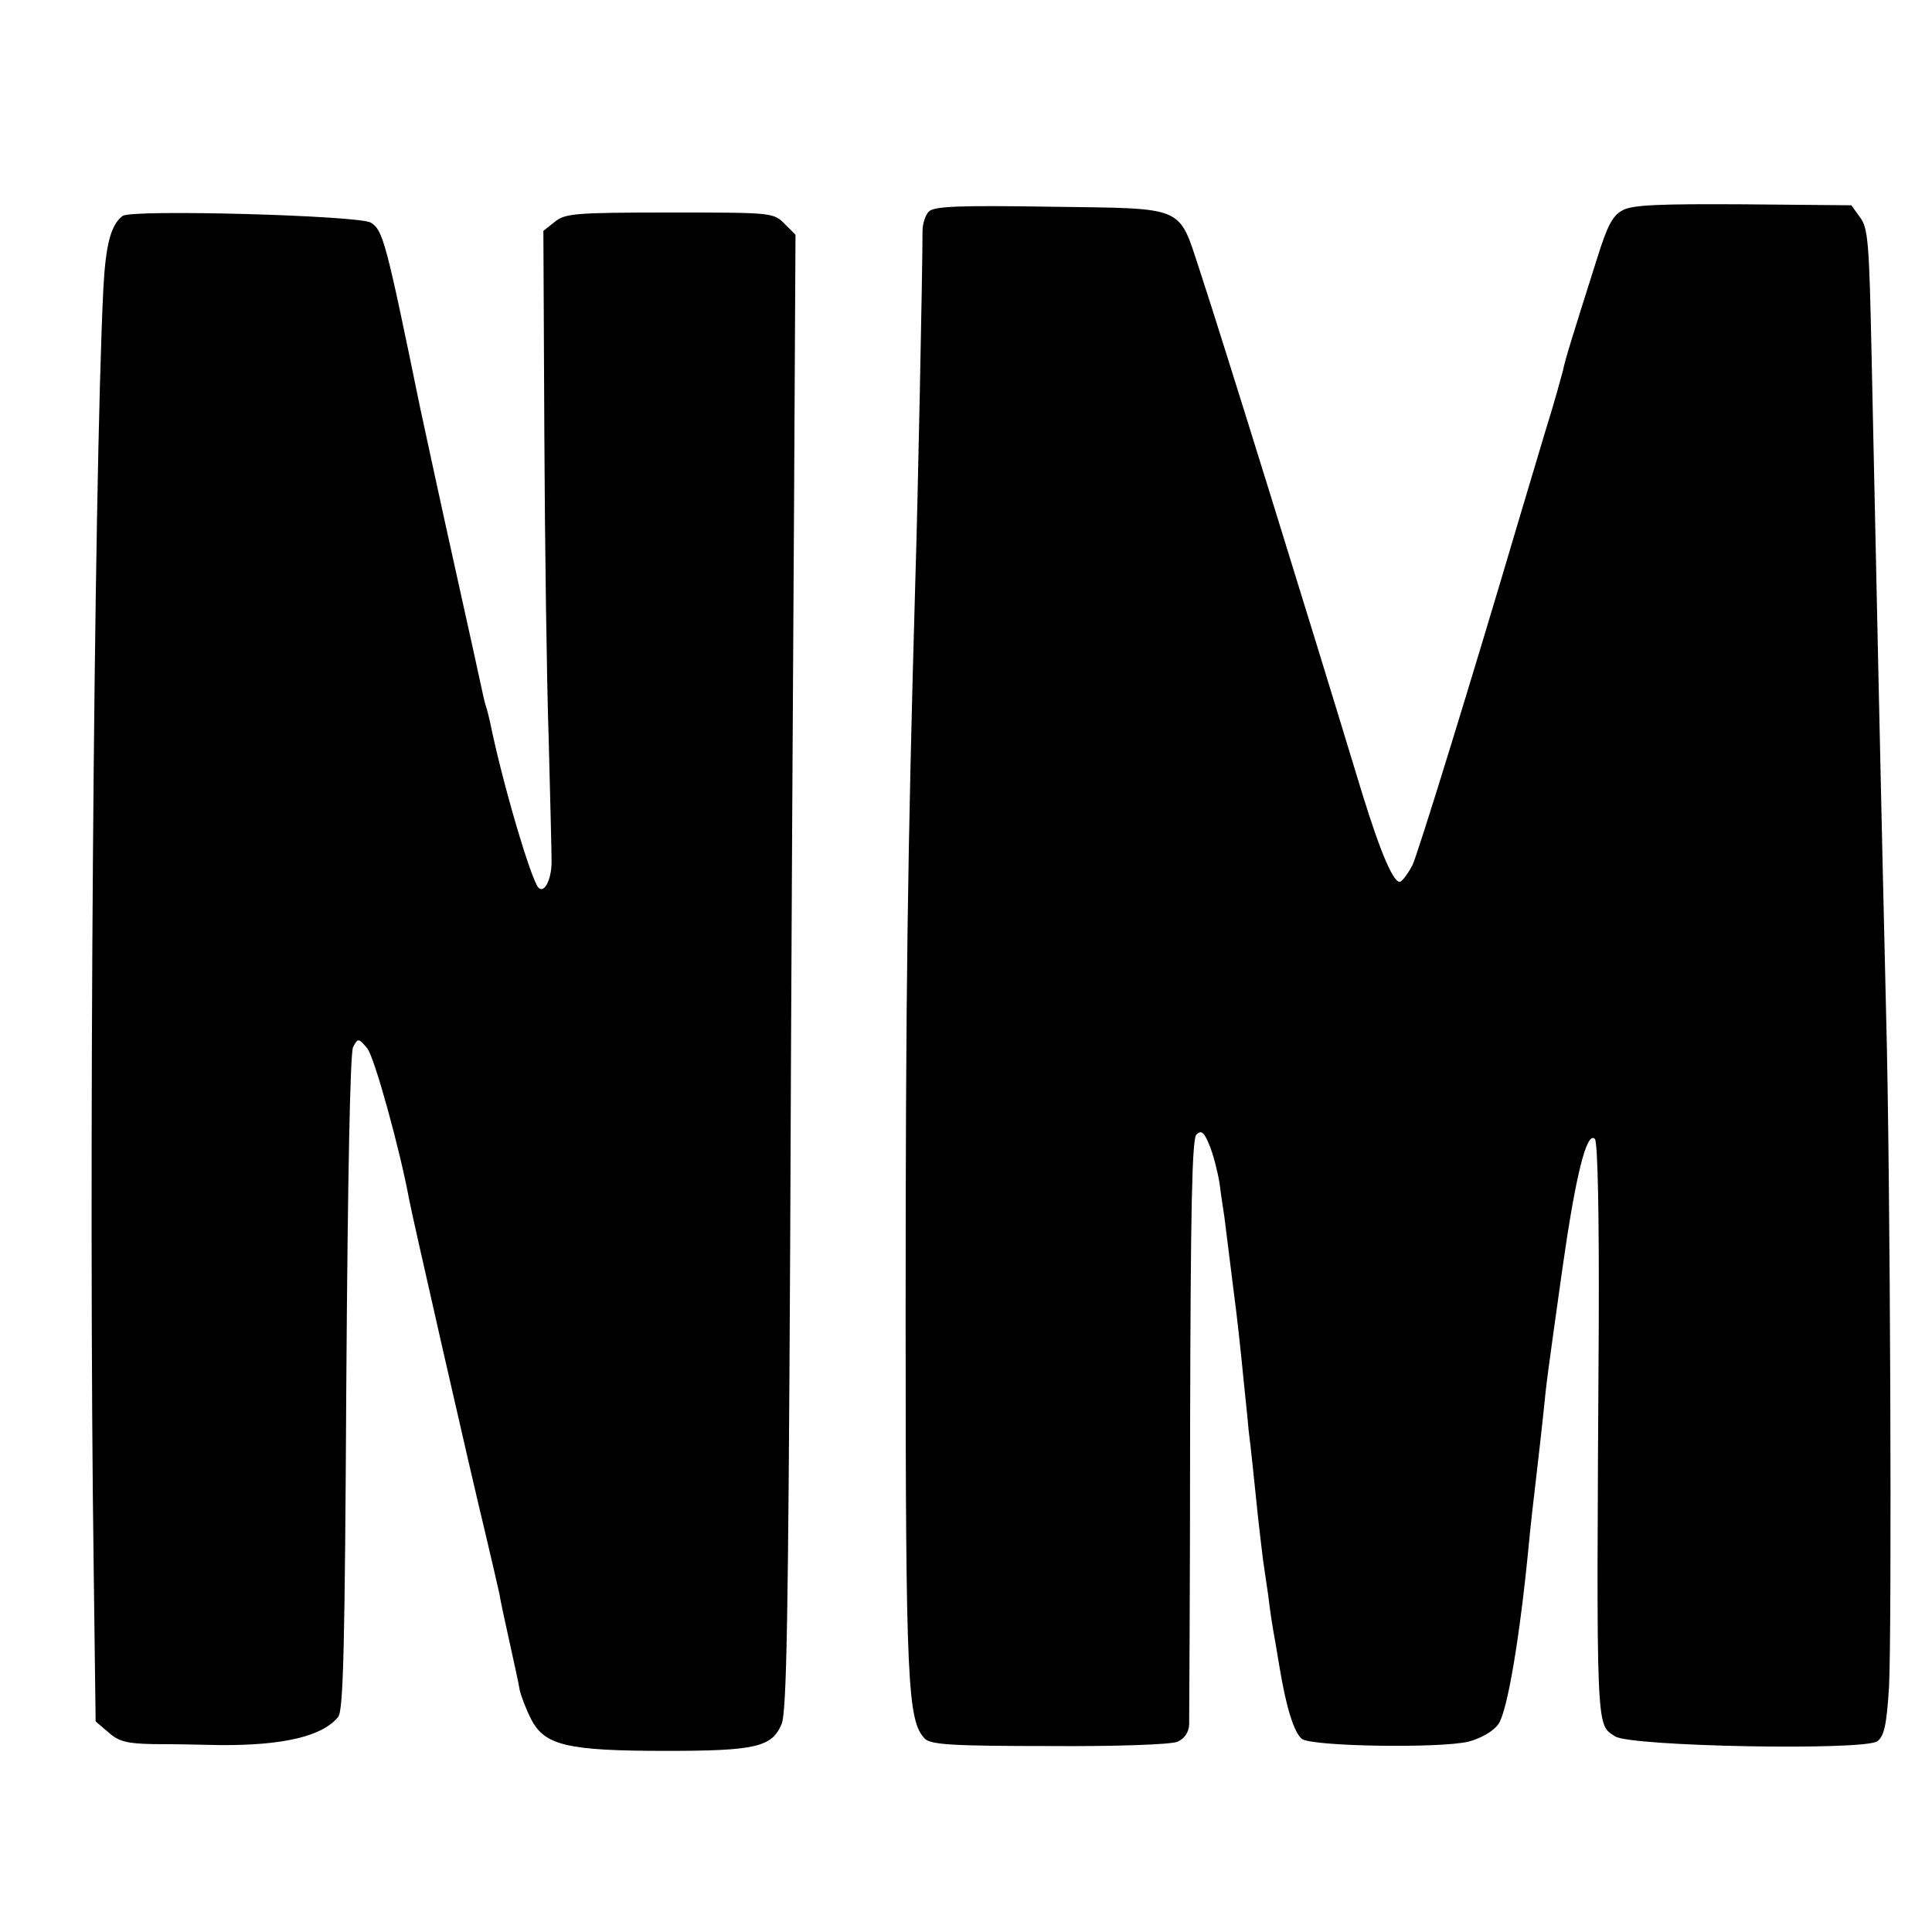
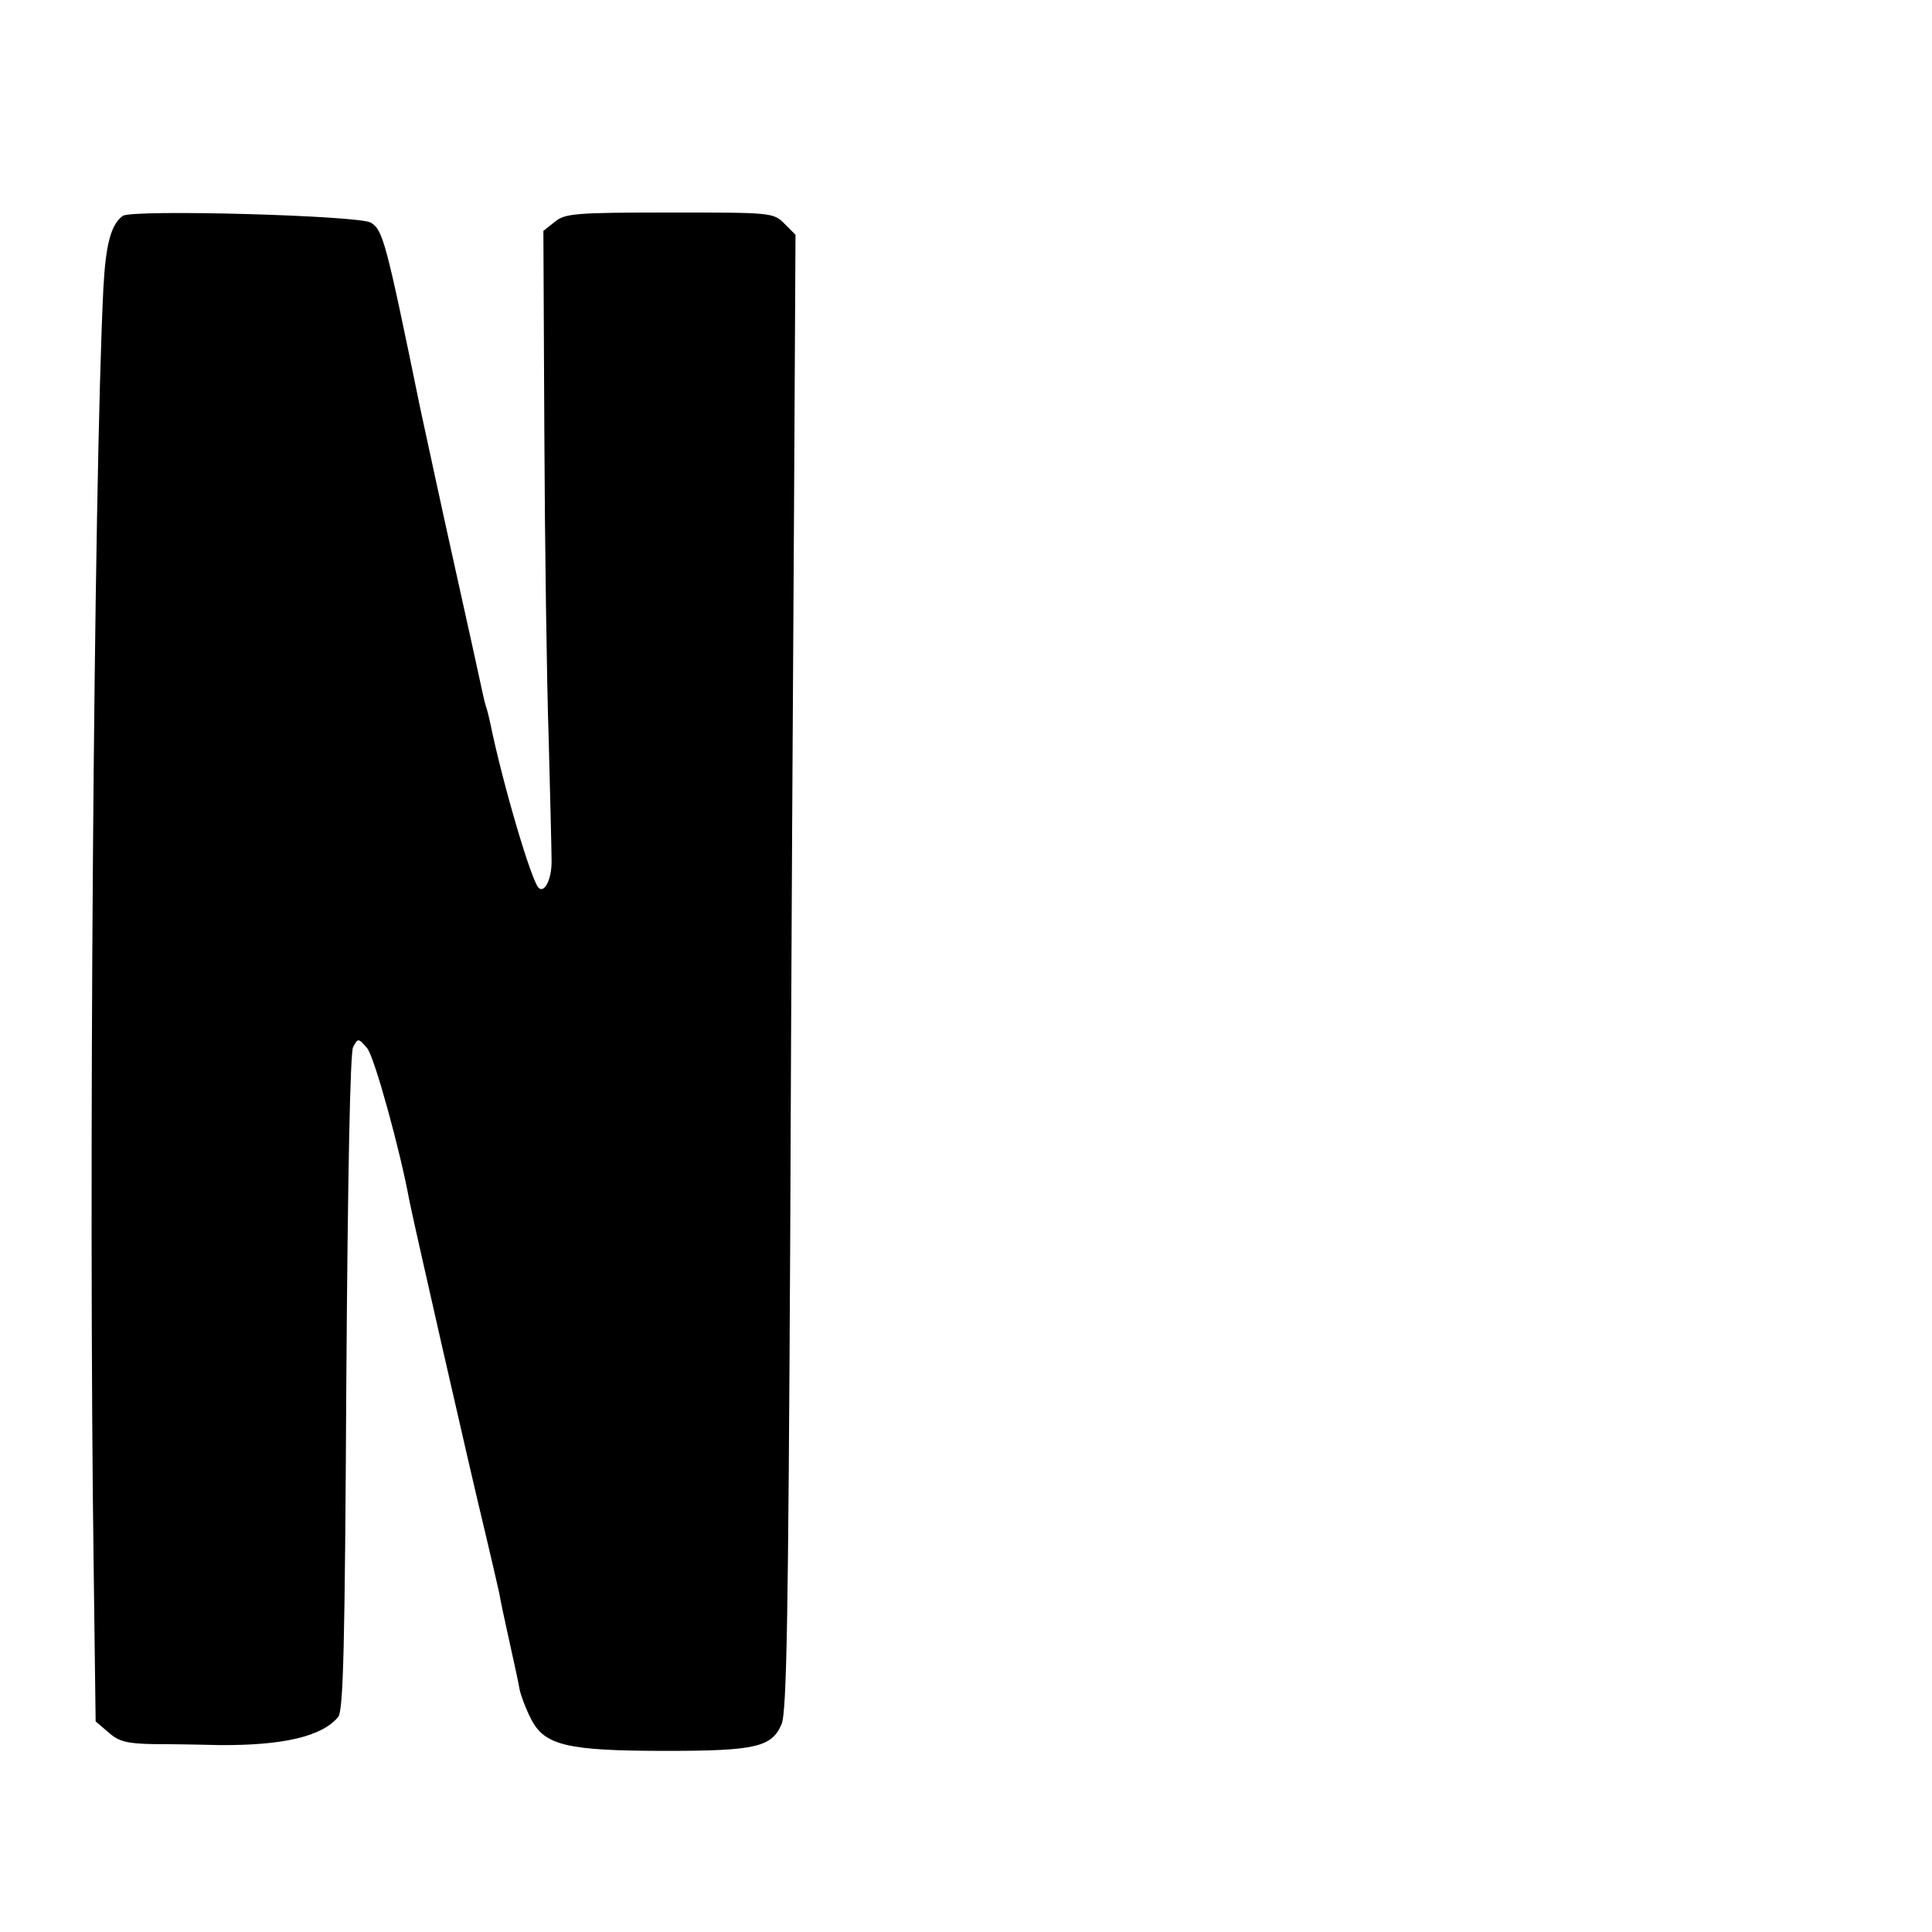
<svg xmlns="http://www.w3.org/2000/svg" version="1.0" width="400pt" height="400pt" viewBox="0 0 400 400" preserveAspectRatio="xMidYMid meet">
  <g transform="translate(0,400) scale(0.1,-0.1)" fill="#000000" stroke="none">
-     <path d="M1923 3562 c-7 -7 -13 -25 -13 -40 0 -80 -10 -572 -15 -727 -16 -561 -20 -852 -20 -1520 0 -762 4 -838 40 -875 13 -12 55 -15 258 -15 134 -1 252 3 265 9 14 6 23 19 24 35 0 14 2 292 2 618 1 453 4 595 13 604 10 10 16 5 27 -22 8 -19 17 -55 21 -79 3 -25 8 -56 10 -70 2 -14 6 -50 10 -80 4 -30 8 -66 10 -80 5 -36 14 -117 20 -180 3 -30 8 -75 10 -100 6 -48 10 -89 20 -185 4 -33 8 -71 10 -85 2 -14 7 -47 11 -75 3 -27 8 -59 10 -70 2 -11 8 -45 13 -76 14 -85 30 -135 46 -149 20 -16 285 -20 345 -6 26 7 51 21 62 36 19 26 45 183 63 370 3 33 10 96 20 180 2 19 7 60 10 90 7 72 10 91 40 305 27 190 50 284 67 267 6 -6 9 -158 8 -393 -5 -845 -6 -818 34 -844 32 -21 516 -30 543 -10 14 11 19 33 24 112 6 113 3 1059 -6 1393 -10 416 -22 986 -30 1360 -5 236 -7 268 -24 290 l-18 25 -223 2 c-172 1 -229 -1 -250 -12 -21 -11 -32 -31 -54 -102 -52 -164 -66 -209 -70 -230 -3 -11 -18 -67 -36 -124 -17 -57 -42 -140 -55 -184 -98 -332 -210 -695 -221 -717 -8 -15 -18 -29 -24 -33 -13 -8 -41 57 -79 180 -117 385 -289 939 -337 1085 -45 136 -27 128 -308 132 -191 3 -242 1 -253 -10z" />
    <path d="M254 3553 c-24 -18 -35 -57 -40 -150 -20 -404 -31 -1869 -20 -2653 l4 -314 27 -23 c21 -19 39 -23 93 -24 37 0 99 -1 137 -2 131 -1 212 18 245 58 11 13 14 144 17 692 3 433 8 683 14 695 10 19 11 19 29 -2 15 -17 69 -214 87 -313 4 -24 128 -569 158 -692 13 -55 26 -111 29 -125 2 -14 12 -59 21 -100 9 -41 19 -86 21 -99 3 -13 13 -40 24 -61 28 -54 75 -65 280 -65 184 0 218 8 238 55 11 24 14 228 18 997 2 533 6 1220 8 1527 l3 560 -23 23 c-23 23 -27 23 -237 23 -197 0 -217 -2 -238 -19 l-24 -19 2 -419 c1 -230 5 -515 9 -633 3 -118 6 -232 6 -254 0 -37 -15 -66 -27 -54 -15 15 -74 214 -100 341 -2 10 -6 26 -9 35 -3 9 -7 28 -10 42 -3 14 -27 124 -54 245 -27 121 -59 270 -72 330 -71 346 -77 368 -102 384 -24 15 -495 28 -514 14z" />
  </g>
</svg>